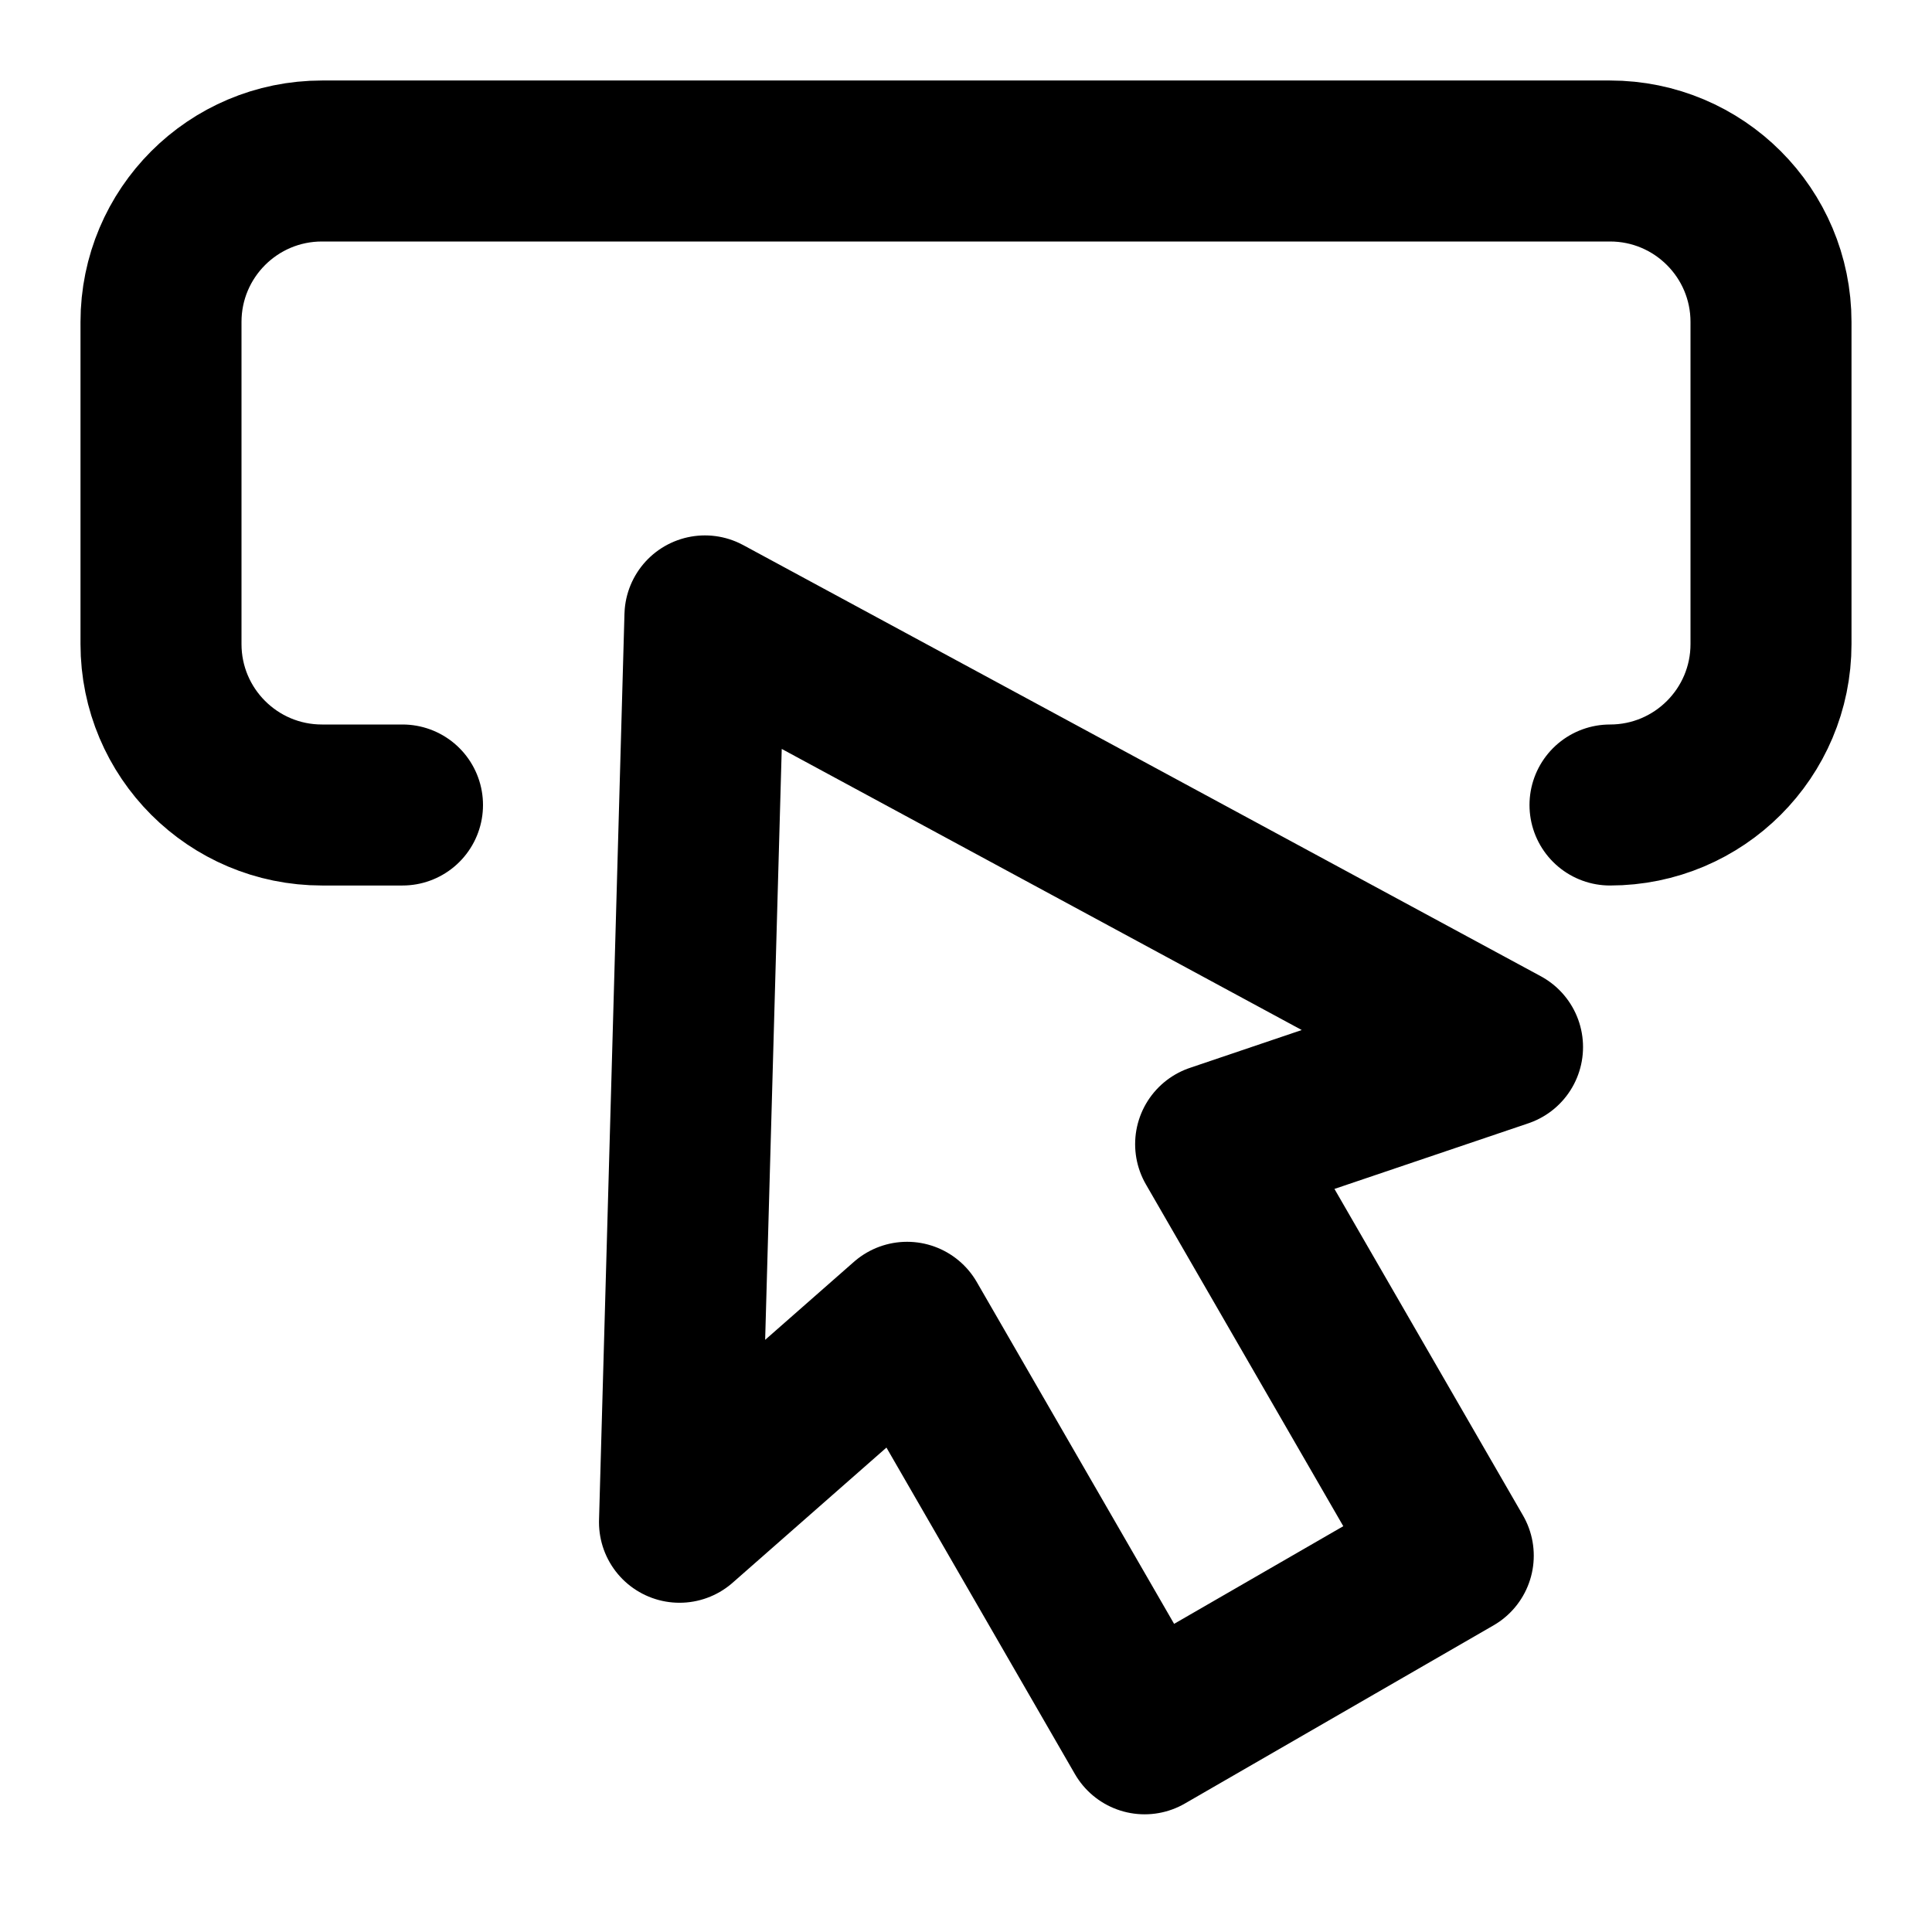
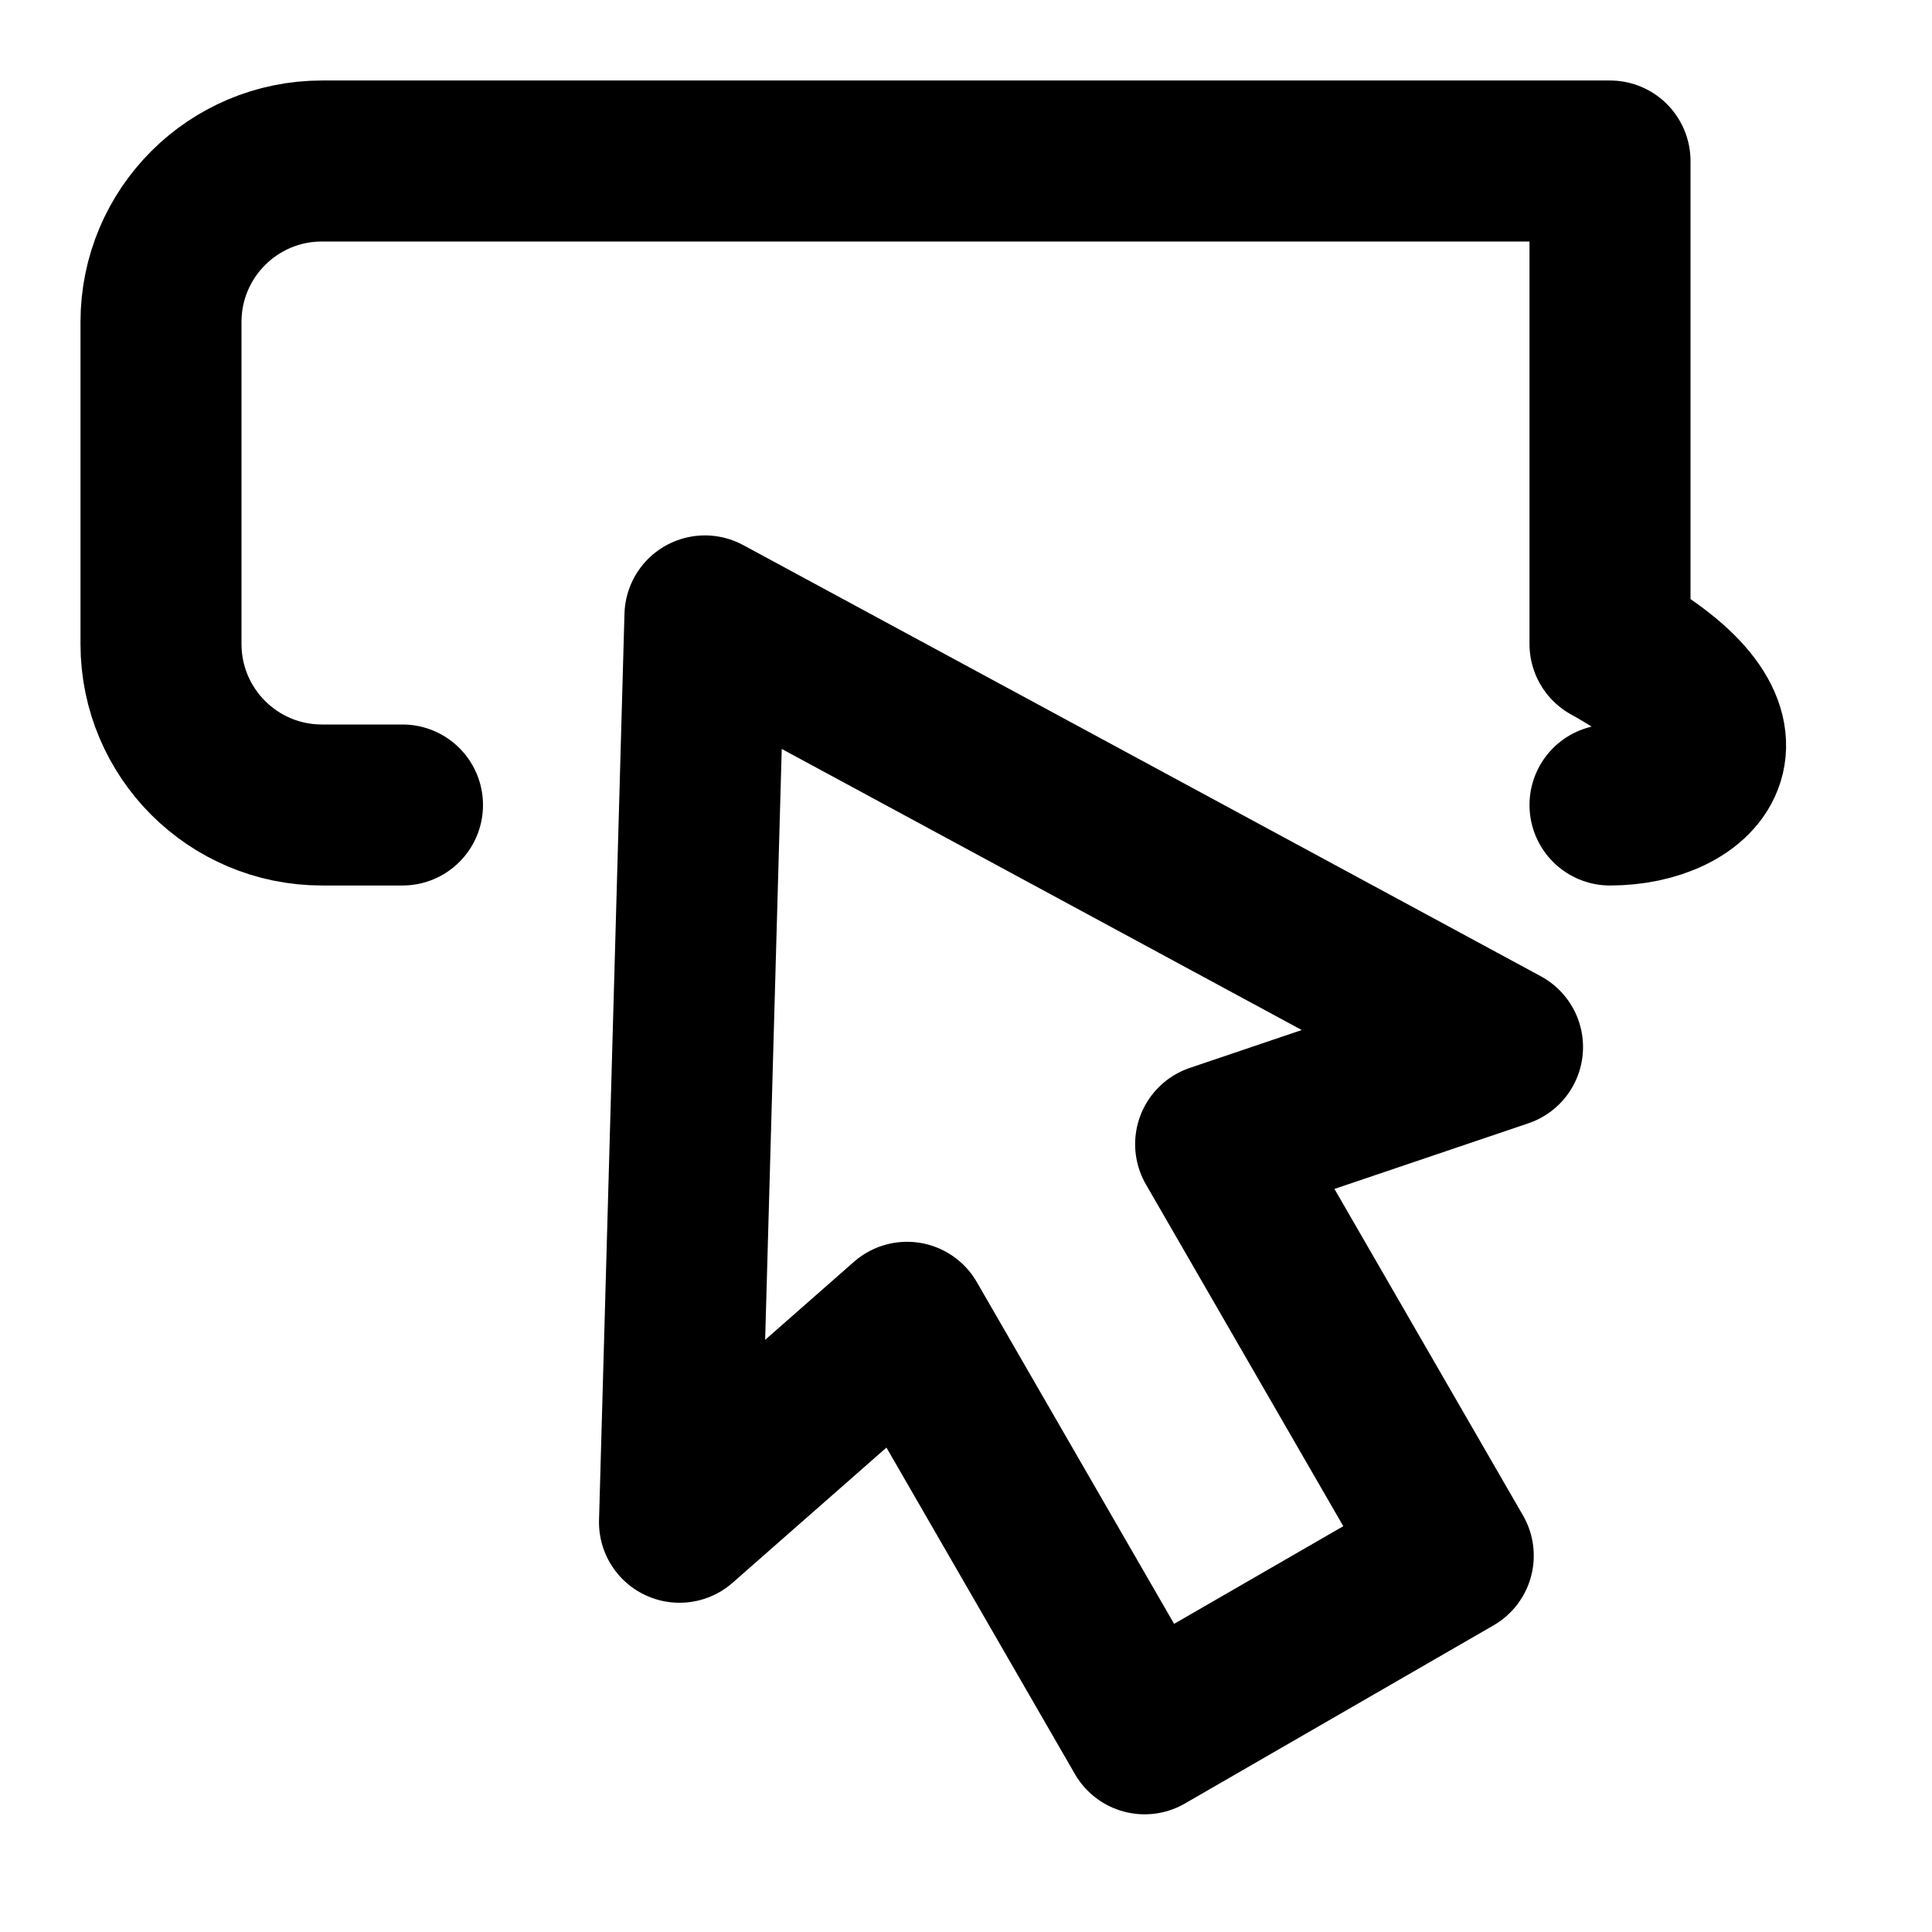
<svg xmlns="http://www.w3.org/2000/svg" width="24" height="24" viewBox="0 0 24 24" fill="none">
-   <path d="M5 10H4C2.895 10 2 9.105 2 8V4C2 2.895 2.895 2 4 2H20C21.105 2 22 2.895 22 4V8C22 9.105 21.105 10 20 10M8.441 18.91L8.757 7.651L18.665 13.007L15.101 14.213L18.053 19.325L14.219 21.538L11.268 16.426L8.441 18.91Z" stroke="black" stroke-width="2" stroke-linecap="round" stroke-linejoin="round" />
+   <path d="M5 10H4C2.895 10 2 9.105 2 8V4C2 2.895 2.895 2 4 2H20V8C22 9.105 21.105 10 20 10M8.441 18.91L8.757 7.651L18.665 13.007L15.101 14.213L18.053 19.325L14.219 21.538L11.268 16.426L8.441 18.91Z" stroke="black" stroke-width="2" stroke-linecap="round" stroke-linejoin="round" />
</svg>